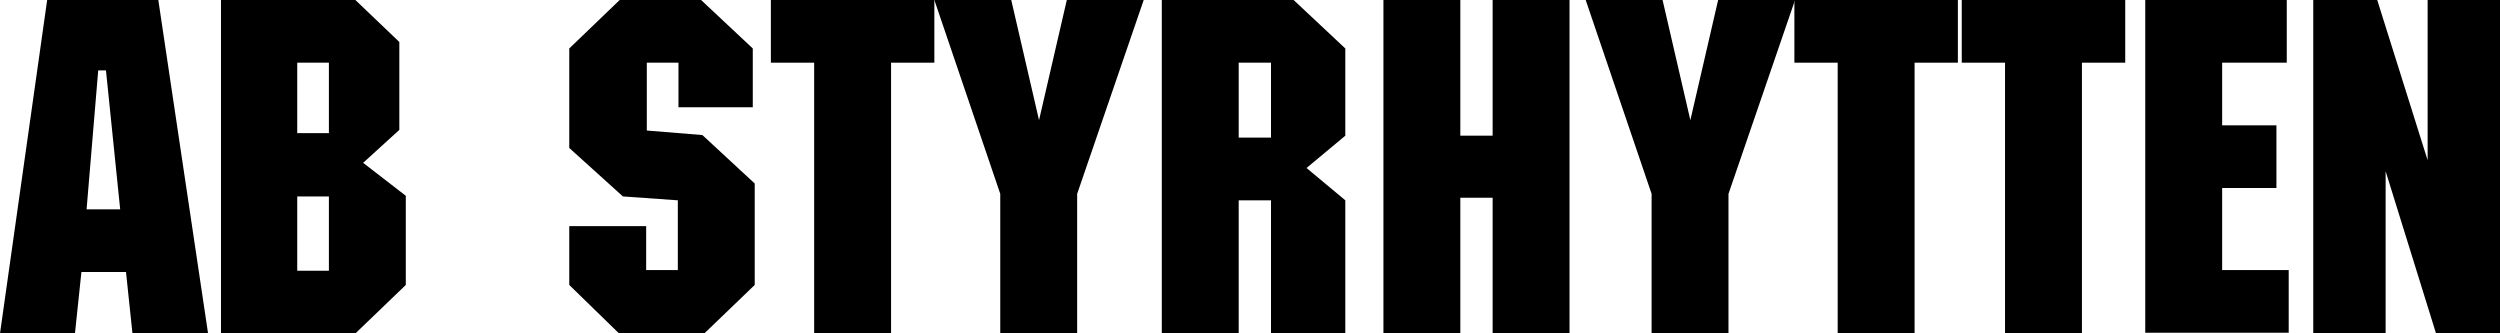
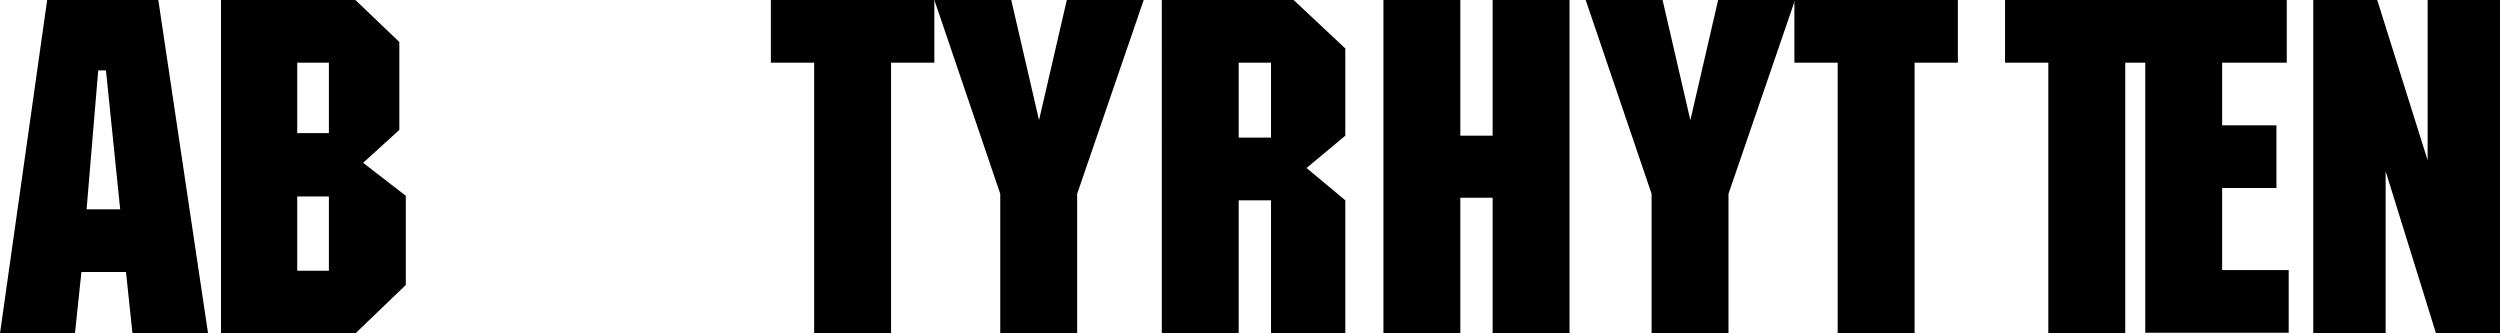
<svg xmlns="http://www.w3.org/2000/svg" version="1.1" viewBox="0 0 386.9 51.6">
  <path d="M32.2,51.6h-11.7l-1-9.5h-6.9l-1,9.5H0L7.3,0h17.2l7.7,51.6ZM16.4,10.9h-1.2l-1.8,21.5h5.2l-2.2-21.5Z" />
  <path d="M56.2,25.2l6.6,5.1v13.8l-7.8,7.5h-20.8V0h20.8l6.8,6.5v13.6l-5.6,5.1ZM46,9.7v10.9h4.9v-10.9h-4.9ZM46,30.4v11.5h4.9v-11.5h-4.9Z" />
-   <path d="M108.5,0l8,7.5v9.1h-11.5v-6.9h-4.9v10.5l8.6.7,8.1,7.5v15.7l-7.8,7.5h-13.2l-7.7-7.5v-9.1h11.9v6.8h4.9v-10.8l-8.5-.6-8.3-7.5V7.5l7.8-7.5h12.5Z" />
  <path d="M144.6,9.7h-6.7v41.9h-11.9V9.7h-6.7V0h25.3v9.7Z" />
  <path d="M166.7,30v21.6h-11.9v-21.6L144.6,0h11.9l4.3,18.6,4.3-18.6h11.9l-10.3,30Z" />
  <path d="M208.2,21l-6,5,6,5v20.6h-11.5v-20.6h-5v20.6h-11.9V0h20.4l8,7.5v13.5ZM191.7,9.7v11.6h5v-11.6h-5Z" />
  <path d="M242.9,51.6h-11.9v-21h-5v21h-11.9V0h11.9v21h5V0h11.9v51.6Z" />
  <path d="M267.5,30v21.6h-11.9v-21.6L245.4,0h11.9l4.3,18.6,4.3-18.6h11.9l-10.3,30Z" />
  <path d="M303,9.7h-6.7v41.9h-11.9V9.7h-6.7V0h25.3v9.7Z" />
-   <path d="M328.9,9.7h-6.7v41.9h-11.9V9.7h-6.7V0h25.3v9.7Z" />
+   <path d="M328.9,9.7v41.9h-11.9V9.7h-6.7V0h25.3v9.7Z" />
  <path d="M353.9,9.7h-10v9.7h8.4v9.7h-8.4v12.7h10.3v9.7h-22.2V0h21.9v9.7Z" />
  <path d="M386.9,51.6h-9.9l-7.8-25.1v25.1h-11.2V0h9.9l7.8,24.8V0h11.2v51.6Z" />
</svg>